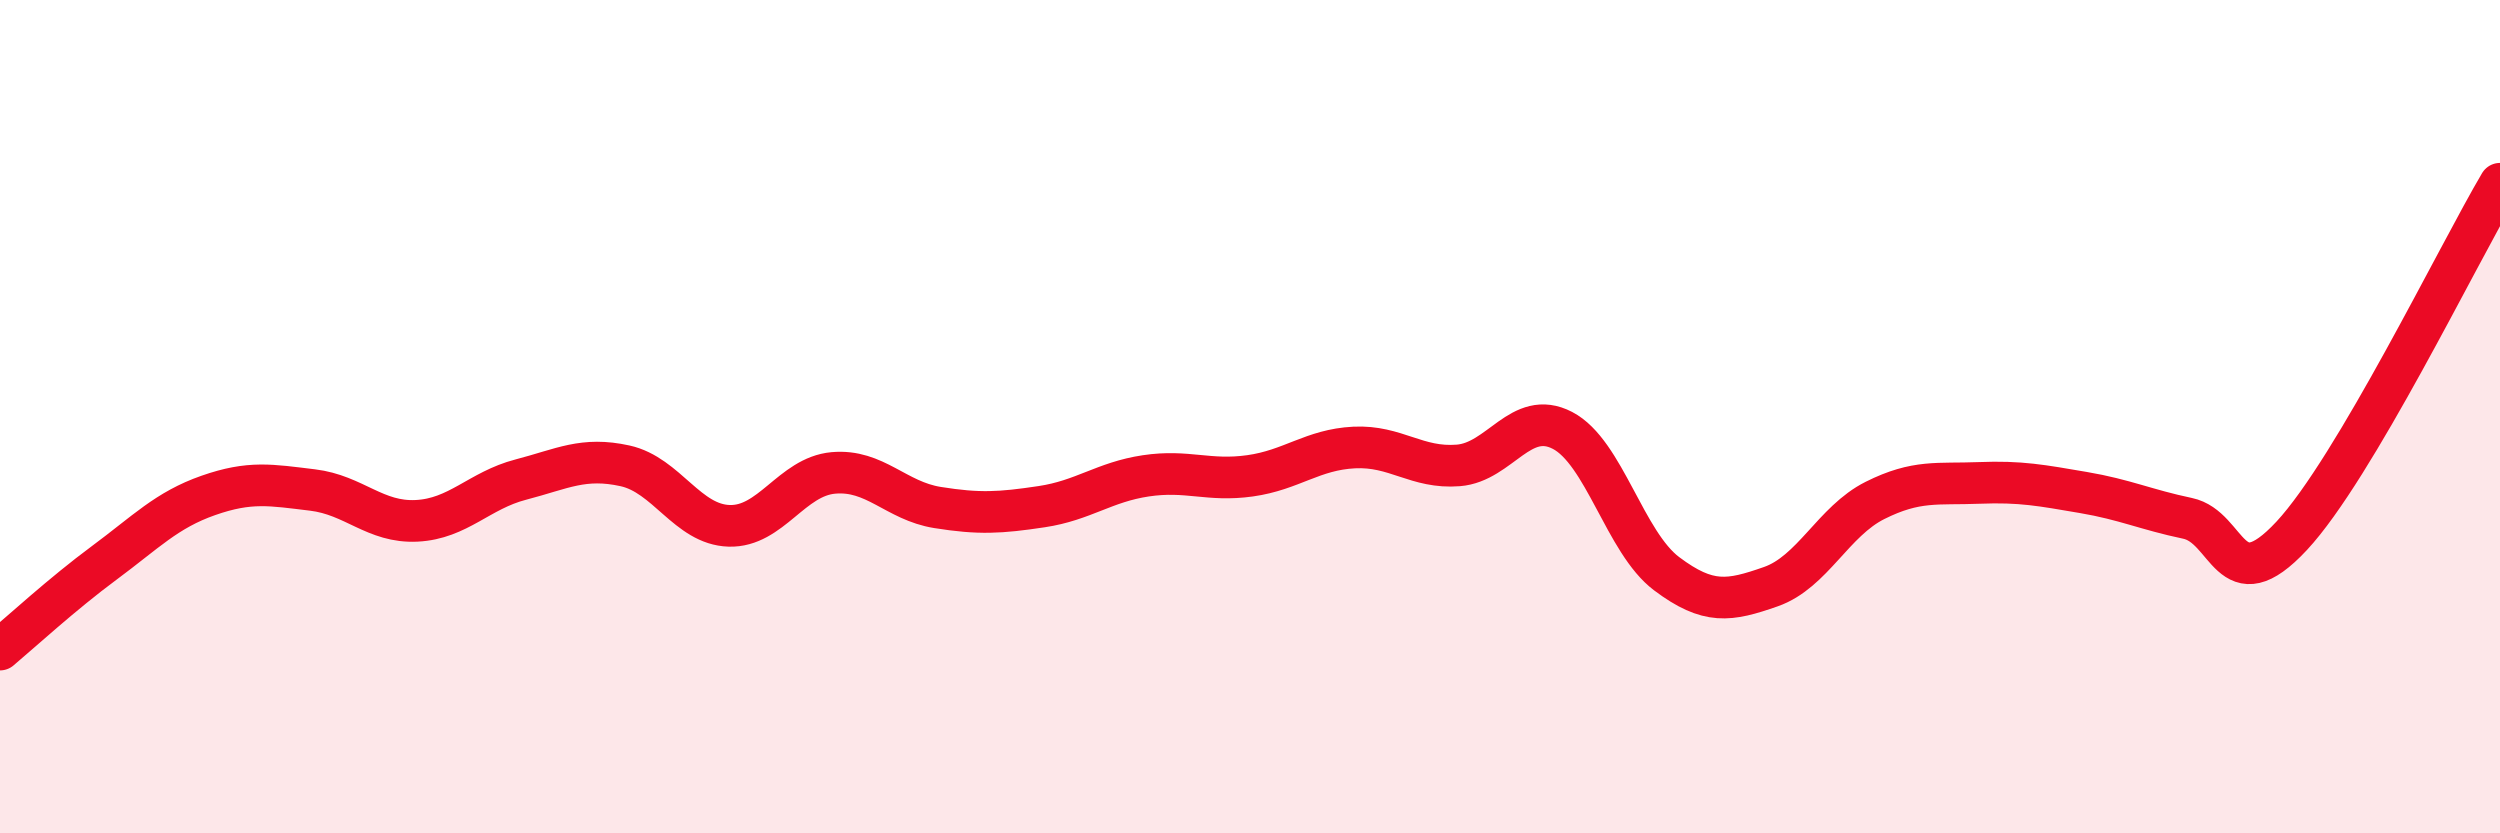
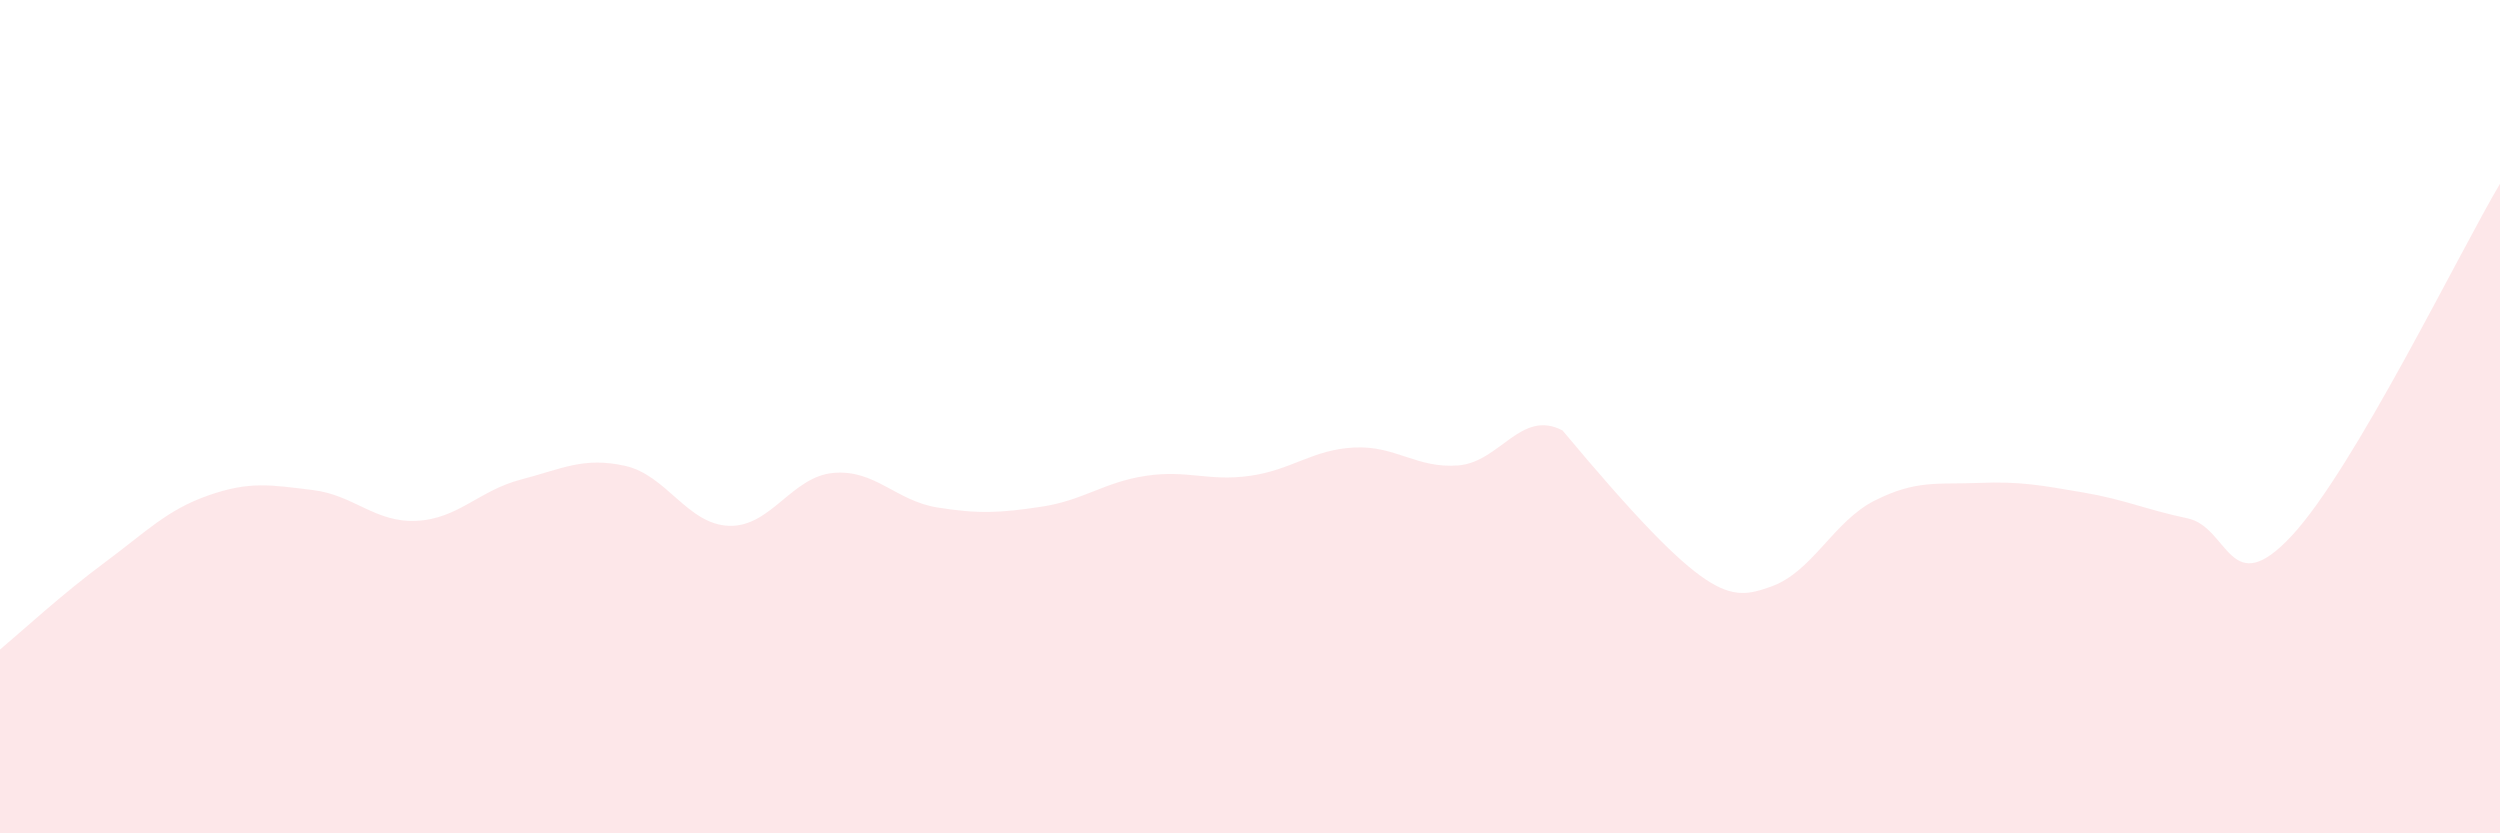
<svg xmlns="http://www.w3.org/2000/svg" width="60" height="20" viewBox="0 0 60 20">
-   <path d="M 0,15.59 C 0.5,15.17 1.5,14.25 2.5,13.51 C 3.5,12.77 4,12.24 5,11.89 C 6,11.54 6.5,11.64 7.5,11.76 C 8.5,11.88 9,12.55 10,12.5 C 11,12.45 11.5,11.77 12.5,11.51 C 13.5,11.25 14,10.96 15,11.18 C 16,11.4 16.5,12.59 17.5,12.62 C 18.5,12.65 19,11.44 20,11.35 C 21,11.26 21.5,12.02 22.5,12.18 C 23.5,12.34 24,12.31 25,12.16 C 26,12.01 26.5,11.57 27.5,11.42 C 28.5,11.27 29,11.56 30,11.42 C 31,11.28 31.5,10.79 32.5,10.74 C 33.5,10.69 34,11.25 35,11.17 C 36,11.09 36.5,9.81 37.5,10.33 C 38.5,10.85 39,13.02 40,13.77 C 41,14.52 41.5,14.43 42.5,14.08 C 43.5,13.73 44,12.51 45,12.01 C 46,11.51 46.5,11.63 47.5,11.59 C 48.5,11.55 49,11.65 50,11.82 C 51,11.99 51.5,12.23 52.5,12.44 C 53.5,12.65 53.5,14.47 55,12.86 C 56.5,11.25 59,6.1 60,4.41L60 20L0 20Z" fill="#EB0A25" opacity="0.1" stroke-linecap="round" stroke-linejoin="round" />
-   <path d="M 0,15.59 C 0.5,15.17 1.5,14.25 2.5,13.51 C 3.5,12.77 4,12.24 5,11.89 C 6,11.54 6.5,11.64 7.5,11.76 C 8.5,11.88 9,12.55 10,12.5 C 11,12.45 11.5,11.77 12.5,11.51 C 13.5,11.25 14,10.96 15,11.18 C 16,11.4 16.5,12.59 17.5,12.62 C 18.5,12.65 19,11.44 20,11.35 C 21,11.26 21.5,12.02 22.5,12.18 C 23.5,12.34 24,12.31 25,12.16 C 26,12.01 26.5,11.57 27.5,11.42 C 28.5,11.27 29,11.56 30,11.42 C 31,11.28 31.5,10.79 32.5,10.74 C 33.5,10.69 34,11.25 35,11.17 C 36,11.09 36.5,9.81 37.5,10.33 C 38.5,10.85 39,13.02 40,13.77 C 41,14.52 41.5,14.43 42.5,14.08 C 43.5,13.73 44,12.51 45,12.01 C 46,11.51 46.5,11.63 47.5,11.59 C 48.5,11.55 49,11.65 50,11.82 C 51,11.99 51.5,12.23 52.5,12.44 C 53.5,12.65 53.5,14.47 55,12.86 C 56.5,11.25 59,6.1 60,4.41" stroke="#EB0A25" stroke-width="1" fill="none" stroke-linecap="round" stroke-linejoin="round" />
+   <path d="M 0,15.59 C 0.5,15.17 1.5,14.25 2.5,13.51 C 3.5,12.77 4,12.24 5,11.89 C 6,11.54 6.5,11.64 7.5,11.76 C 8.5,11.88 9,12.55 10,12.5 C 11,12.45 11.5,11.77 12.5,11.51 C 13.5,11.25 14,10.96 15,11.18 C 16,11.4 16.5,12.59 17.5,12.62 C 18.5,12.65 19,11.44 20,11.35 C 21,11.26 21.5,12.02 22.5,12.18 C 23.5,12.34 24,12.31 25,12.16 C 26,12.01 26.5,11.57 27.5,11.42 C 28.5,11.27 29,11.56 30,11.42 C 31,11.28 31.5,10.79 32.5,10.74 C 33.5,10.69 34,11.25 35,11.17 C 36,11.09 36.5,9.81 37.5,10.33 C 41,14.52 41.5,14.43 42.5,14.08 C 43.5,13.73 44,12.51 45,12.01 C 46,11.51 46.5,11.63 47.5,11.59 C 48.5,11.55 49,11.65 50,11.82 C 51,11.99 51.5,12.23 52.5,12.44 C 53.5,12.65 53.5,14.47 55,12.86 C 56.5,11.25 59,6.1 60,4.41L60 20L0 20Z" fill="#EB0A25" opacity="0.1" stroke-linecap="round" stroke-linejoin="round" />
</svg>